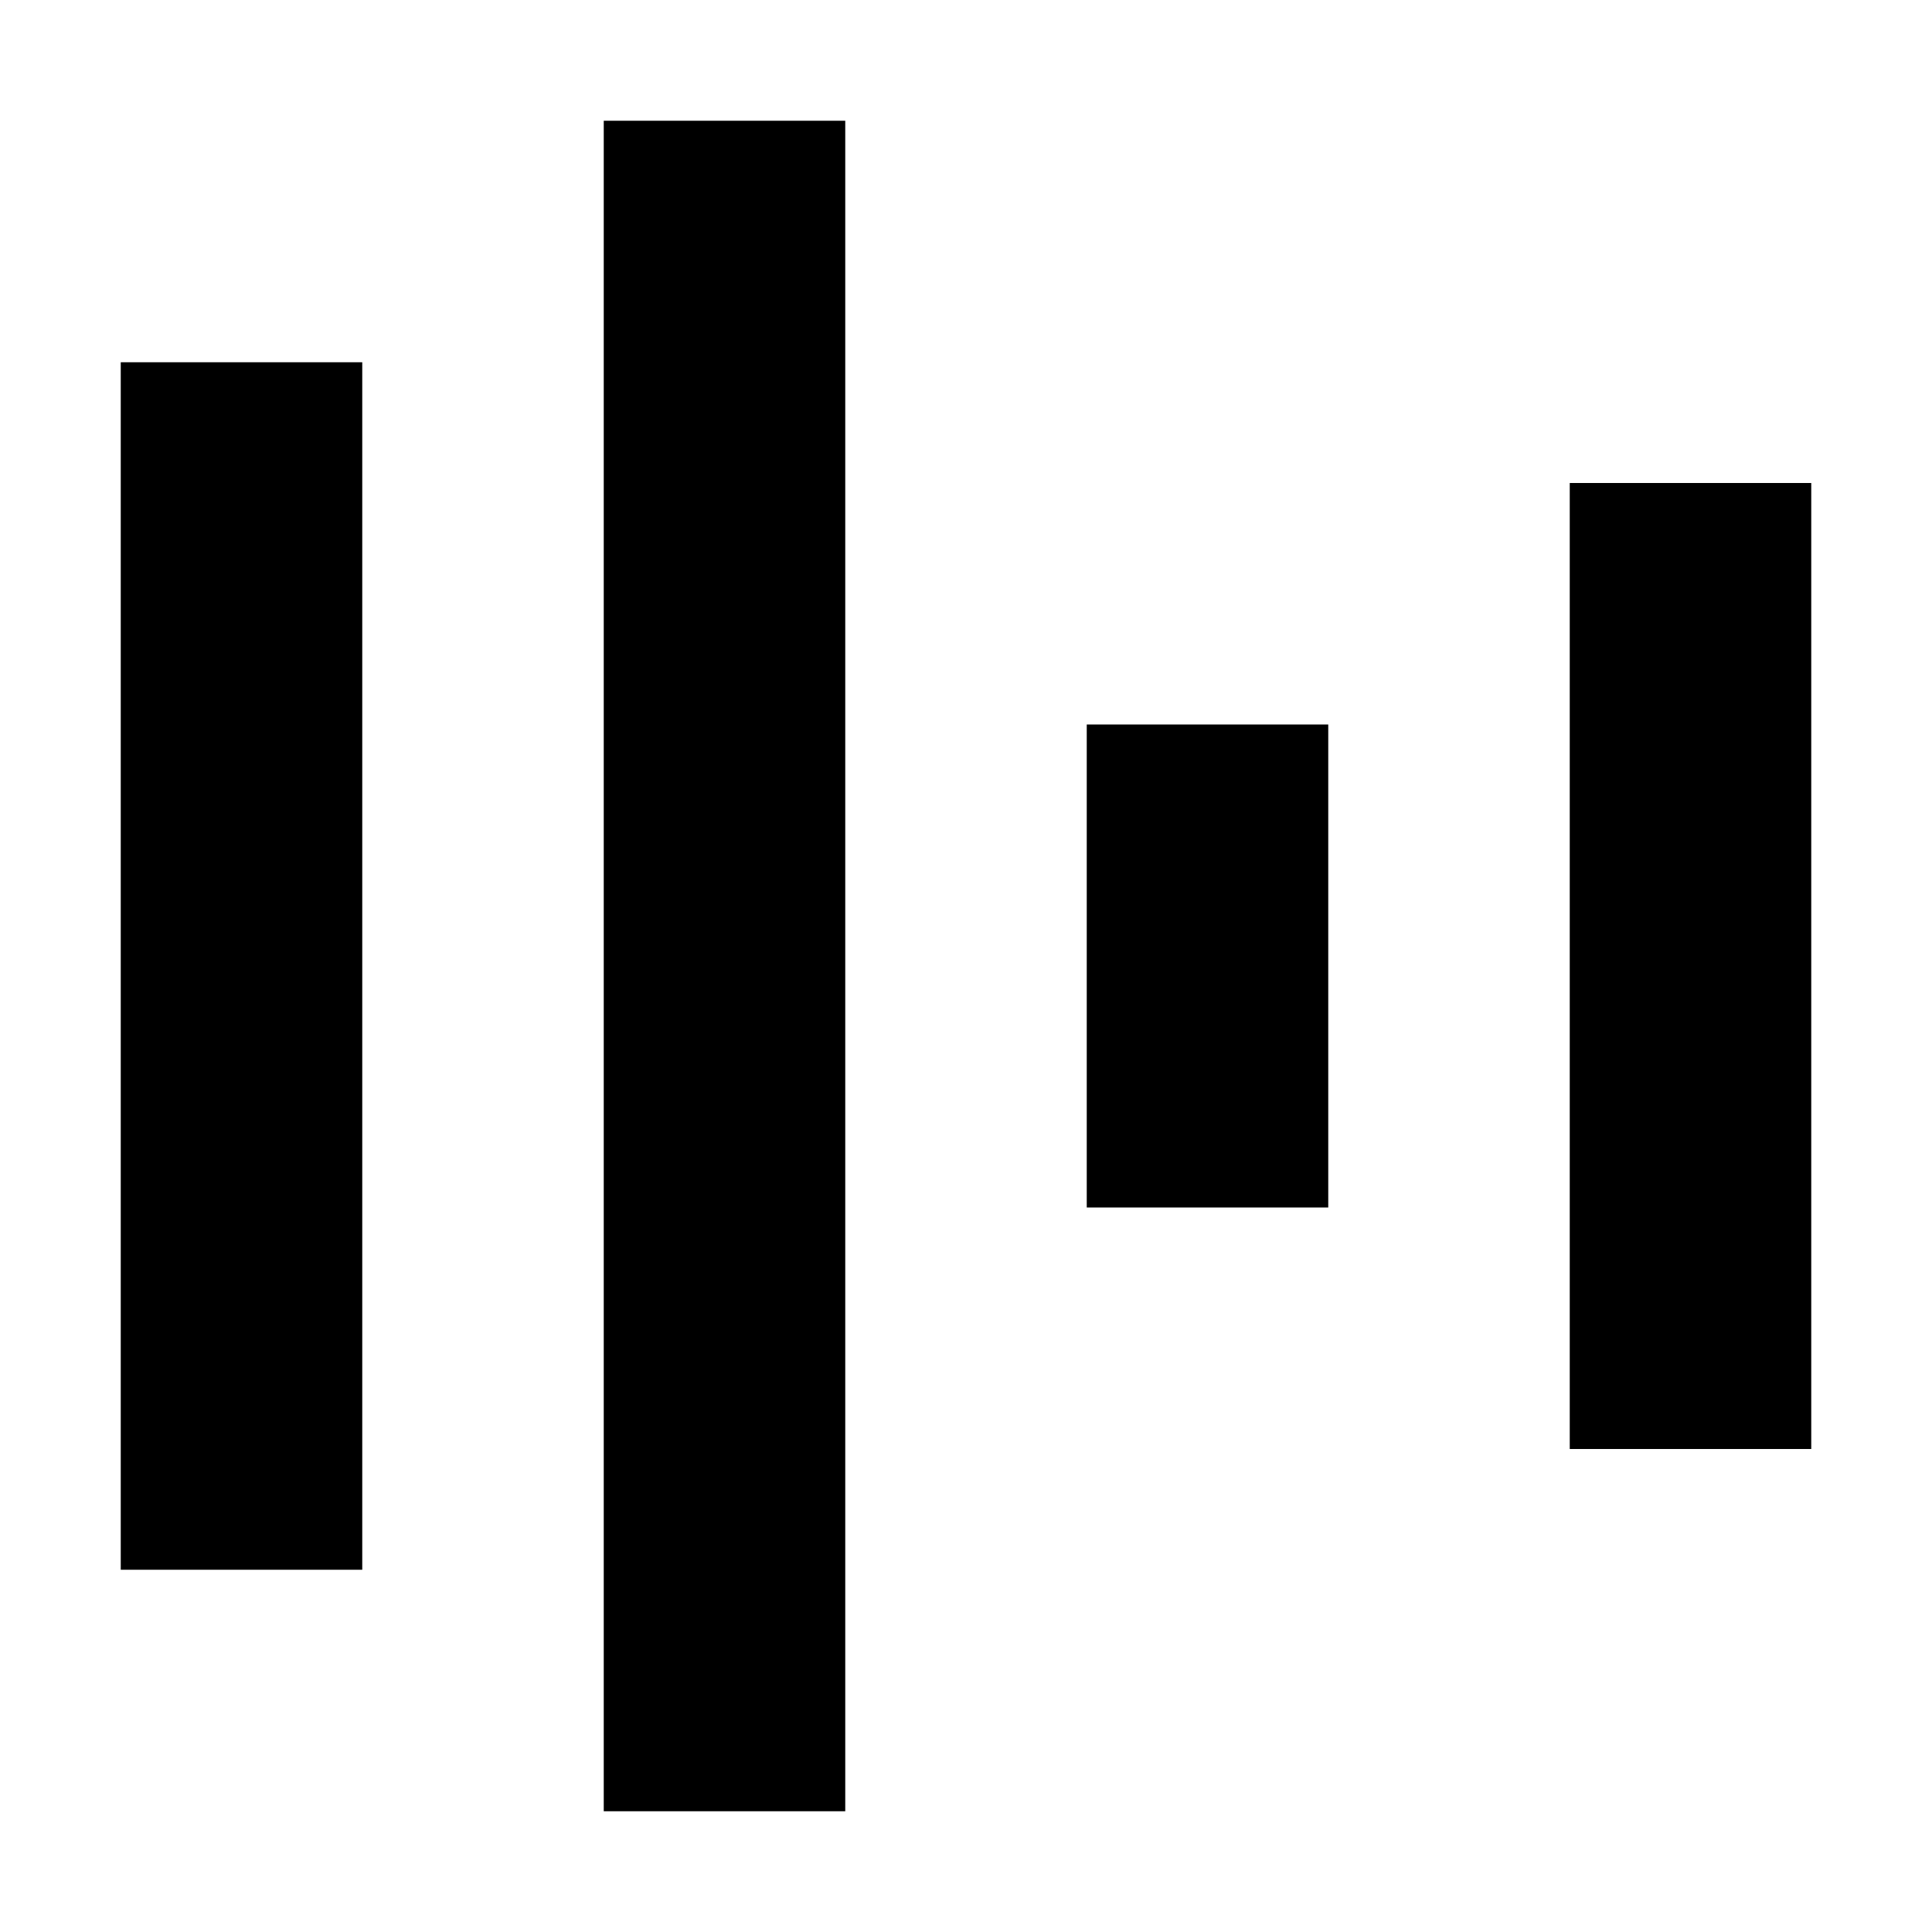
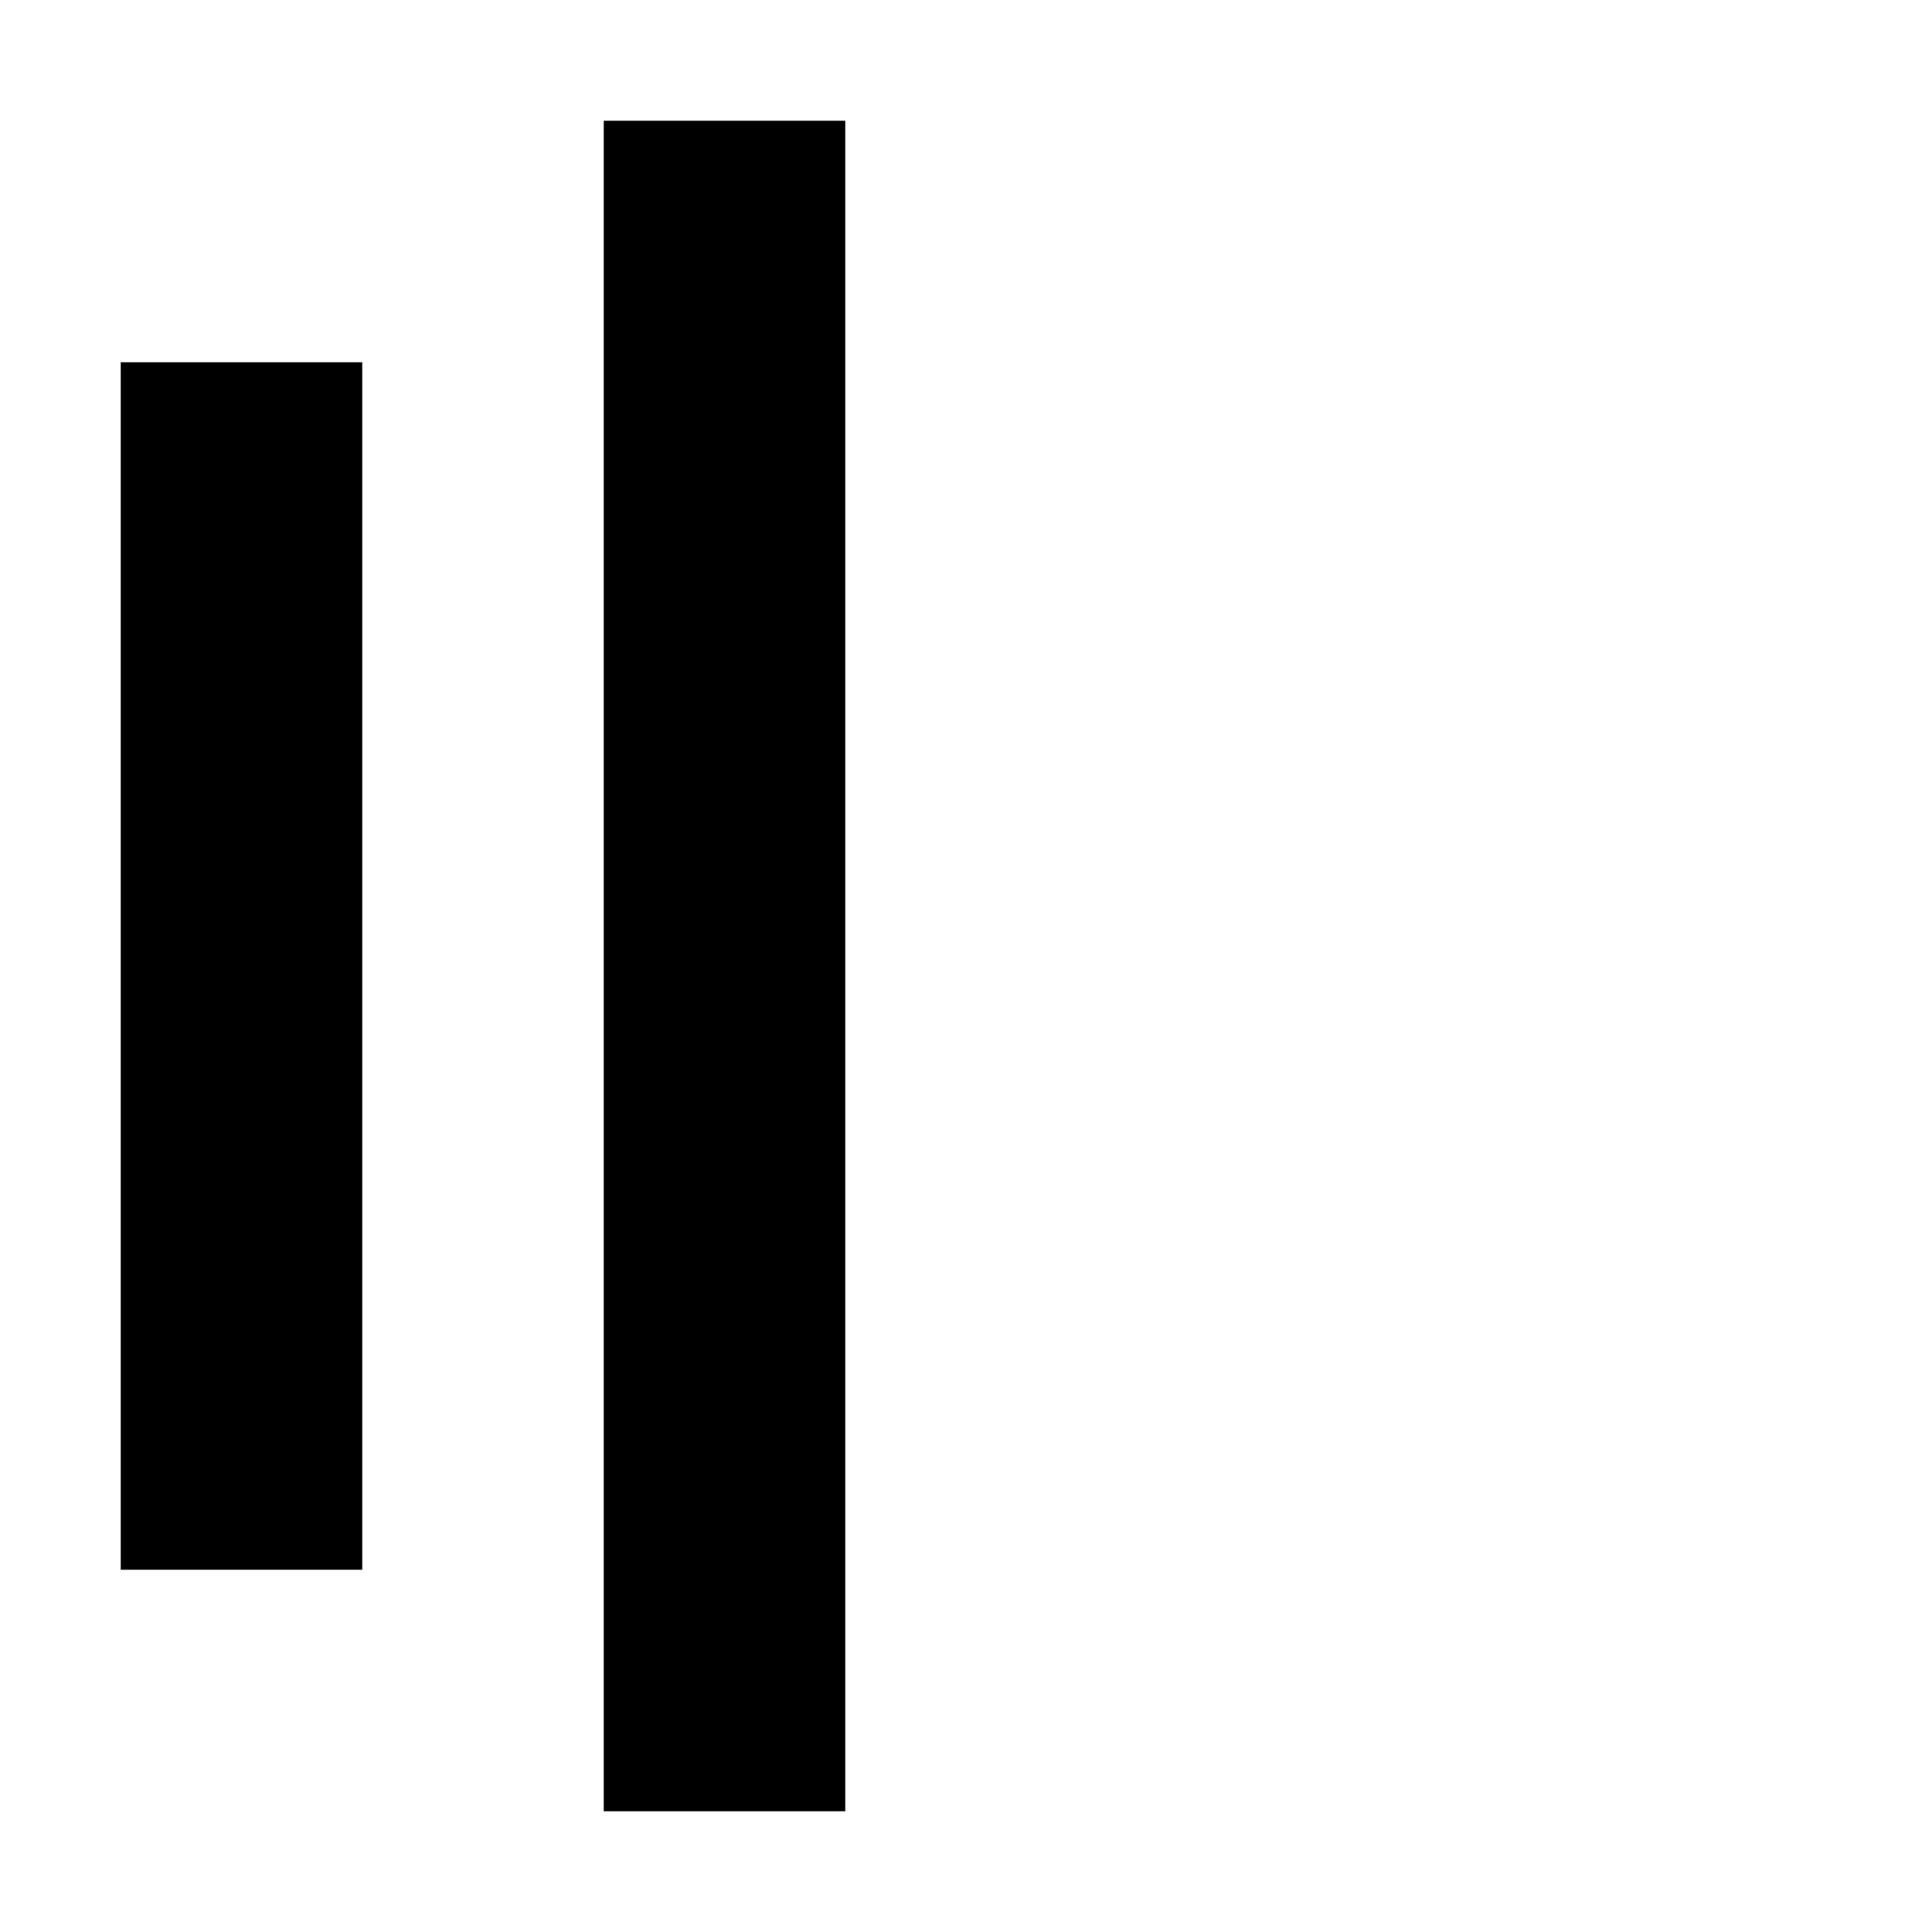
<svg xmlns="http://www.w3.org/2000/svg" width="800px" height="800px" viewBox="0 0 16 16" fill="none">
  <path d="M5 1V15H7V1H5Z" fill="#000000" />
-   <path d="M9 6V10H11V6H9Z" fill="#000000" />
-   <path d="M13 12V4H15V12H13Z" fill="#000000" />
  <path d="M1 3V13H3V3H1Z" fill="#000000" />
</svg>